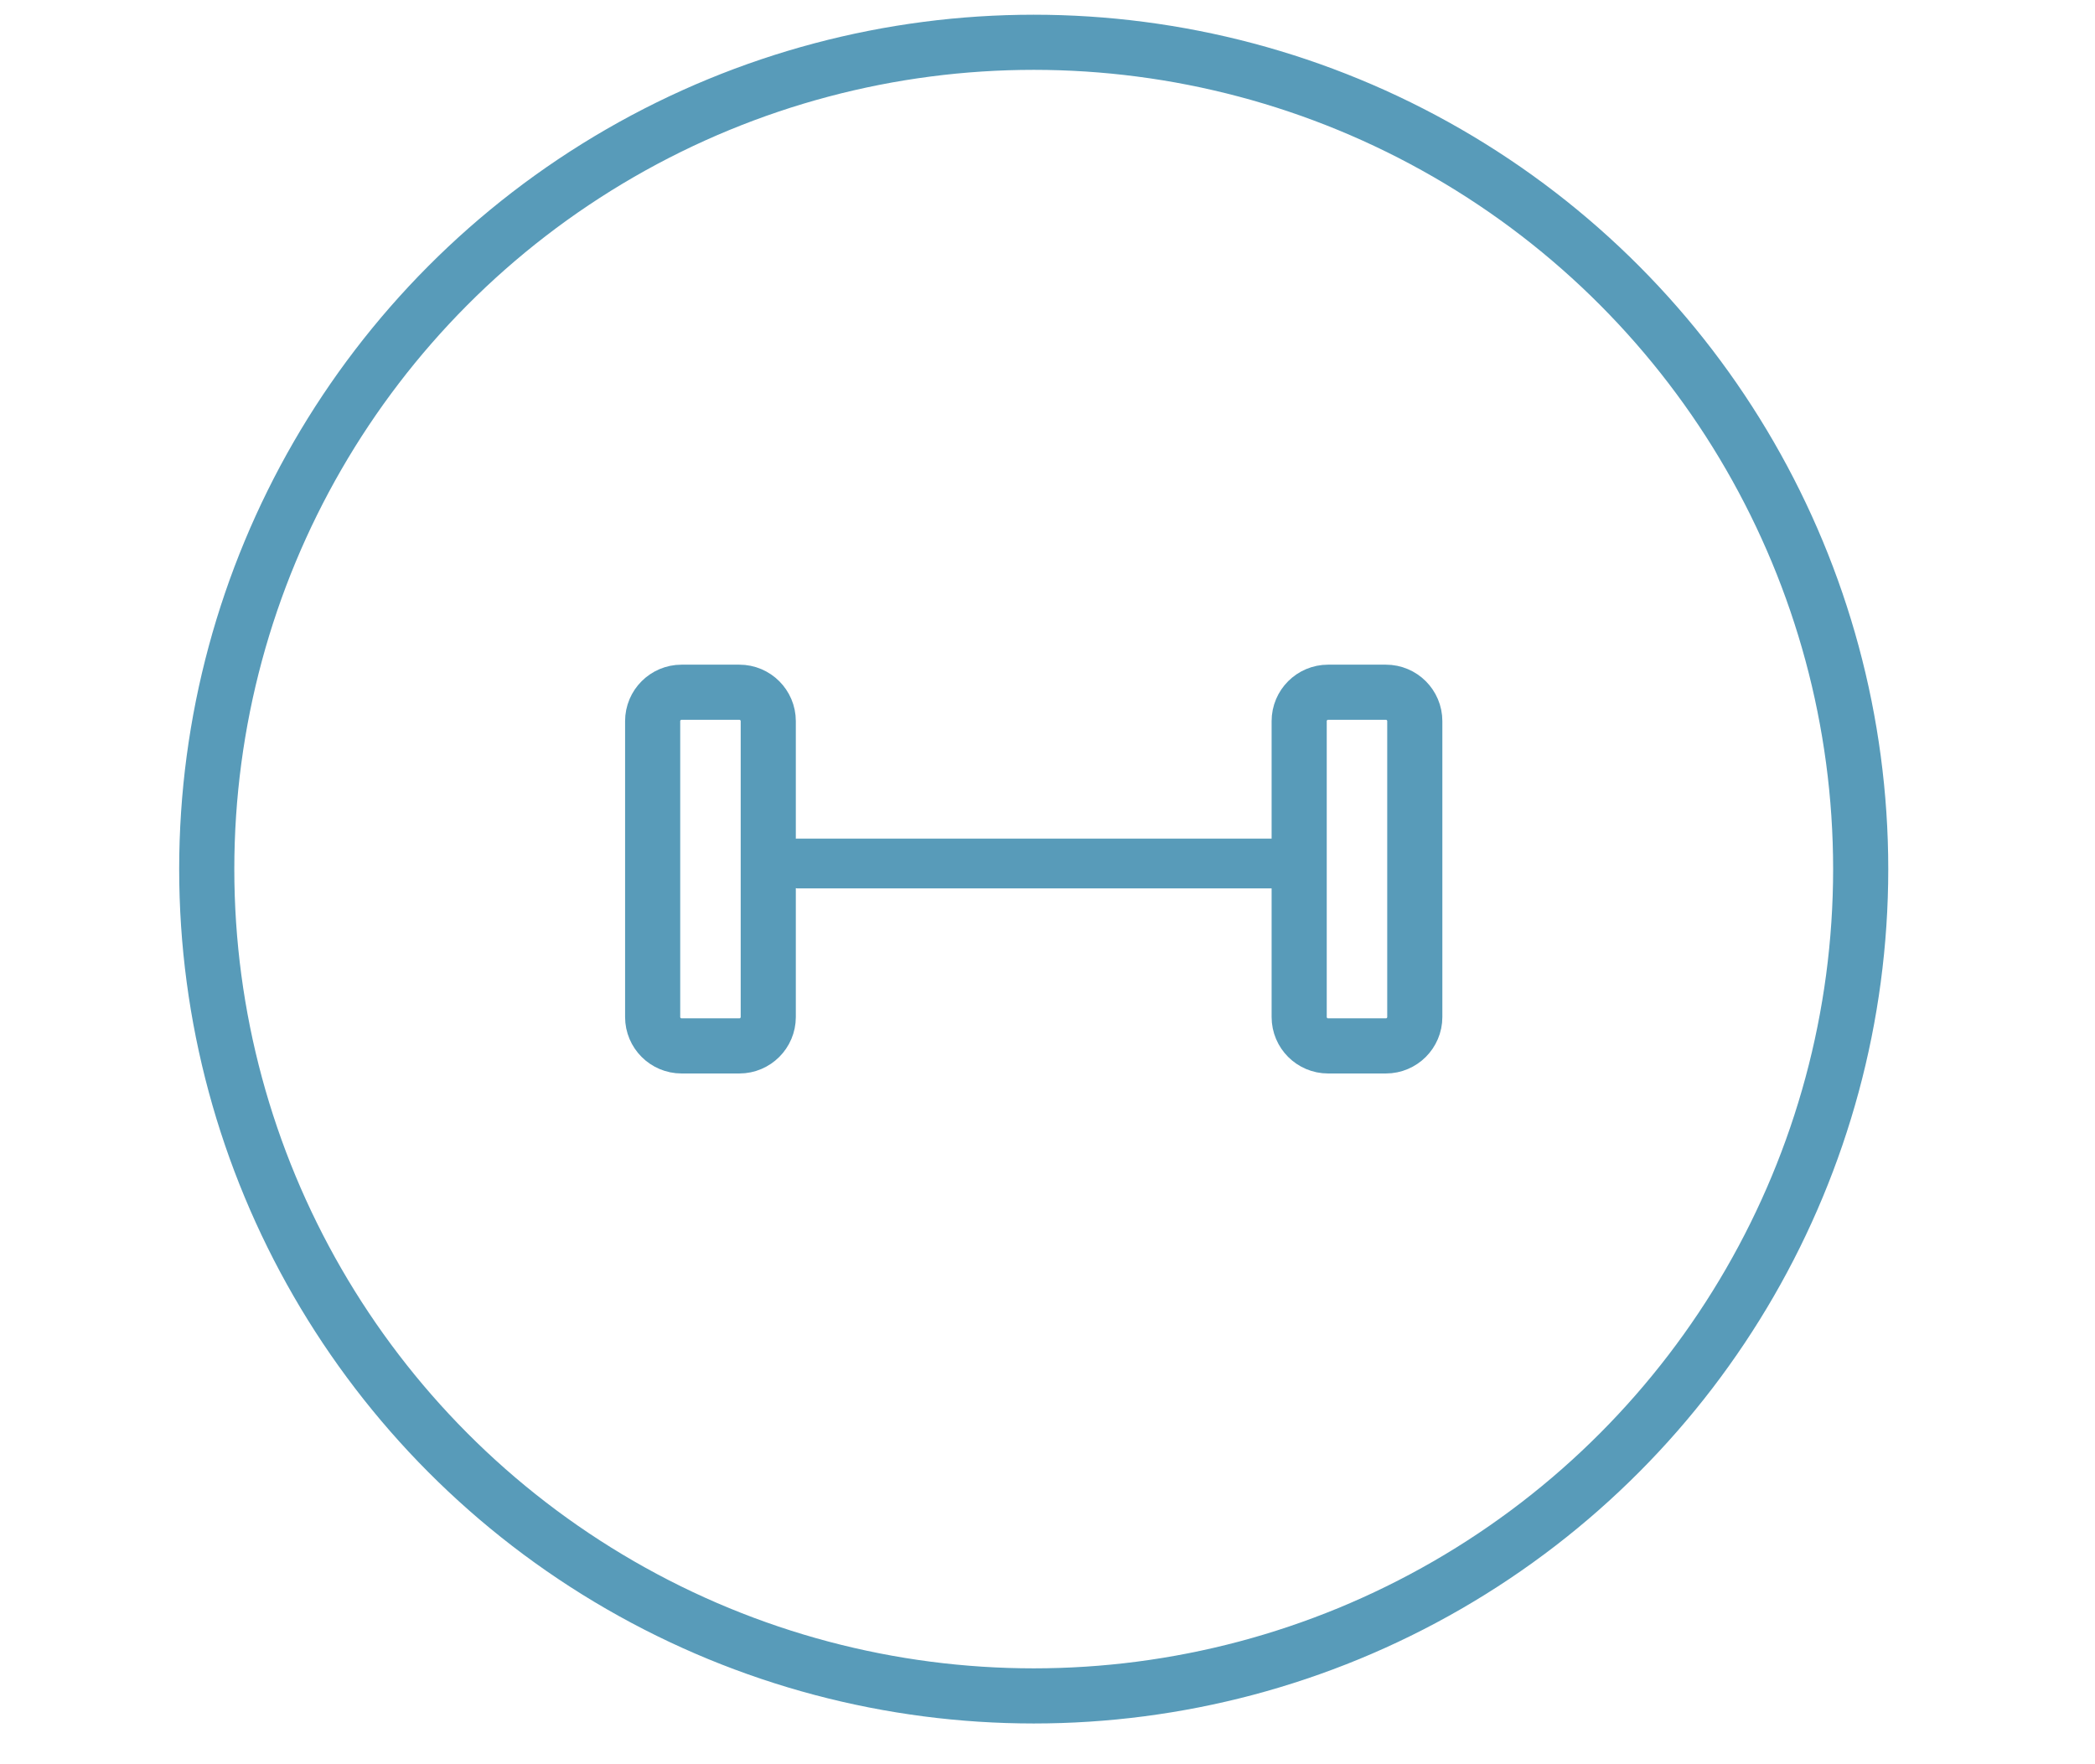
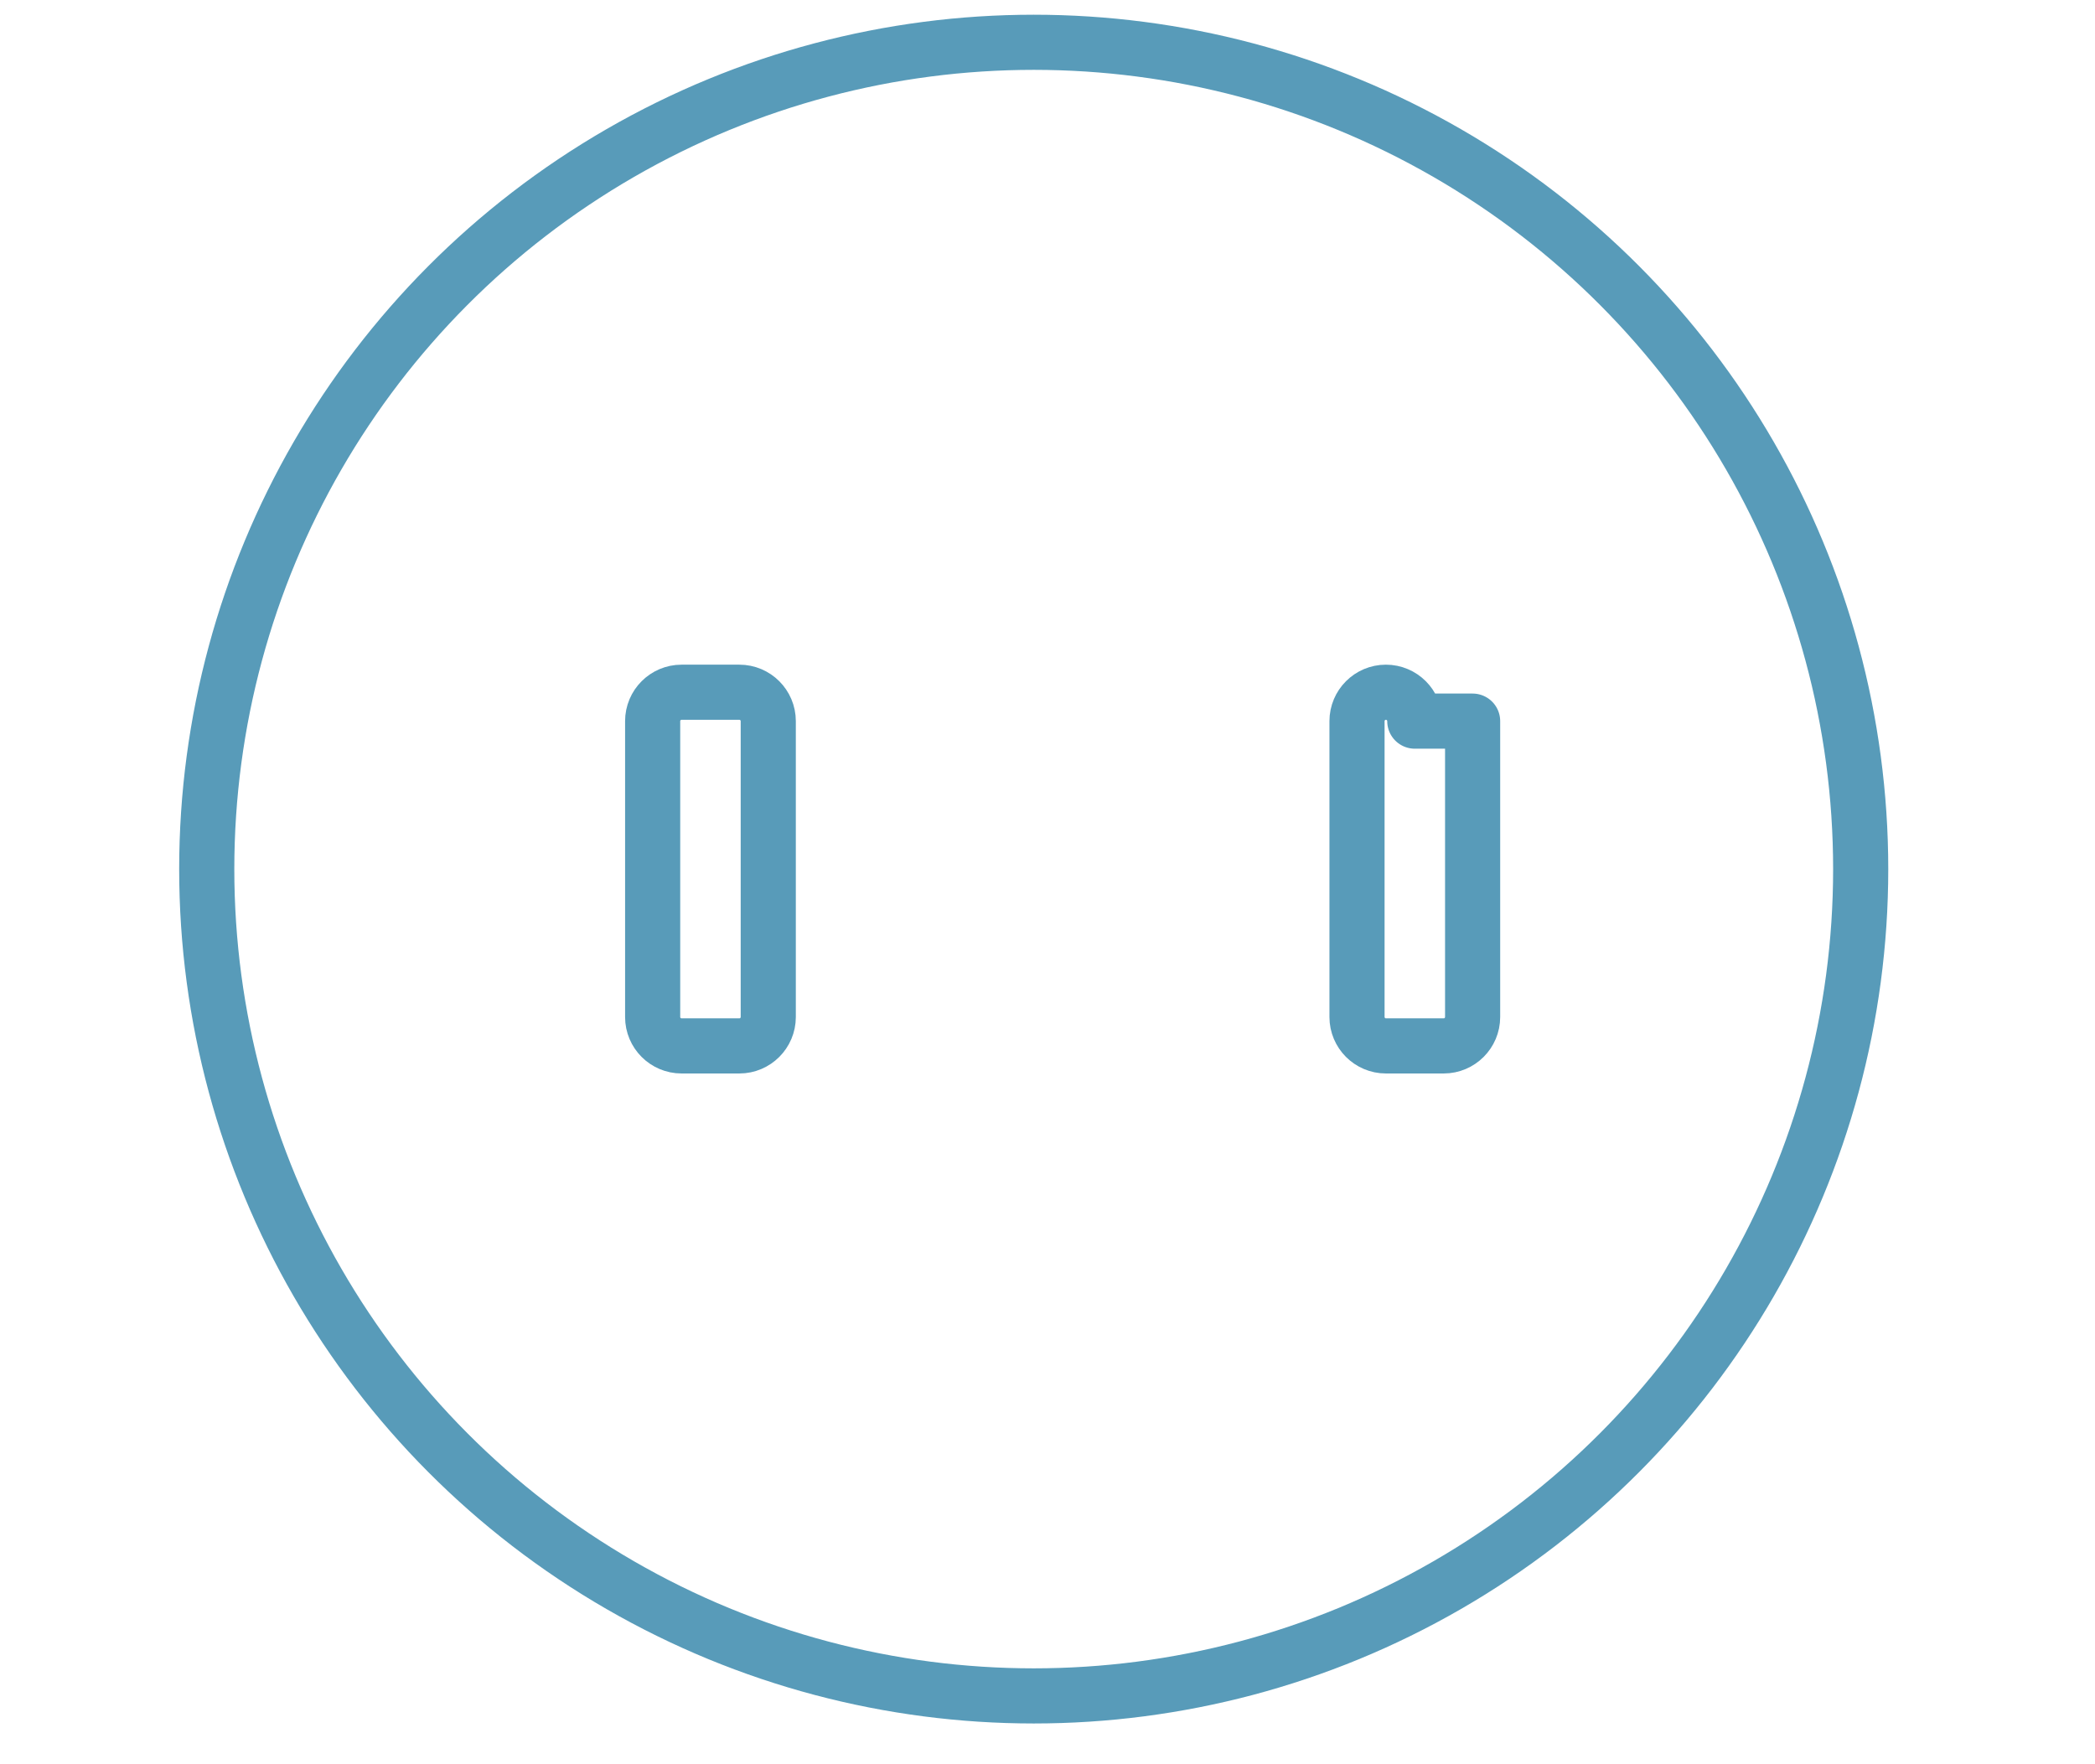
<svg xmlns="http://www.w3.org/2000/svg" width="100%" height="100%" viewBox="0 0 38 32" version="1.1" xml:space="preserve" style="fill-rule:evenodd;clip-rule:evenodd;stroke-linecap:round;stroke-linejoin:round;stroke-miterlimit:1.5;">
  <ellipse cx="18.75" cy="15.764" rx="15" ry="14.997" style="fill:none;stroke:#589bb9;stroke-width:1px;" />
  <g id="Hantel">
    <path d="M13.935,13.08c0,-0.289 -0.235,-0.524 -0.524,-0.524l-1.049,0c-0.289,0 -0.524,0.235 -0.524,0.524l0,5.367c0,0.289 0.235,0.524 0.524,0.524l1.049,0c0.289,0 0.524,-0.235 0.524,-0.524l0,-5.367Z" style="fill:none;stroke:#589bb9;stroke-width:1px;" />
-     <path d="M23.146,15.612c0,-0.028 -0.023,-0.051 -0.05,-0.051l-8.638,0c-0.028,0 -0.051,0.023 -0.051,0.051l0,0.101c0,0.028 0.023,0.051 0.051,0.051l8.638,0c0.027,0 0.05,-0.023 0.05,-0.051l0,-0.101Z" style="fill:#589bb9;stroke:#589bb9;stroke-width:0.7px;" />
-     <path d="M25.662,13.08c0,-0.289 -0.235,-0.524 -0.524,-0.524l-1.049,0c-0.289,0 -0.524,0.235 -0.524,0.524l0,5.367c0,0.289 0.235,0.524 0.524,0.524l1.049,0c0.289,0 0.524,-0.235 0.524,-0.524l0,-5.367Z" style="fill:none;stroke:#589bb9;stroke-width:1px;" />
+     <path d="M25.662,13.08c0,-0.289 -0.235,-0.524 -0.524,-0.524c-0.289,0 -0.524,0.235 -0.524,0.524l0,5.367c0,0.289 0.235,0.524 0.524,0.524l1.049,0c0.289,0 0.524,-0.235 0.524,-0.524l0,-5.367Z" style="fill:none;stroke:#589bb9;stroke-width:1px;" />
  </g>
</svg>